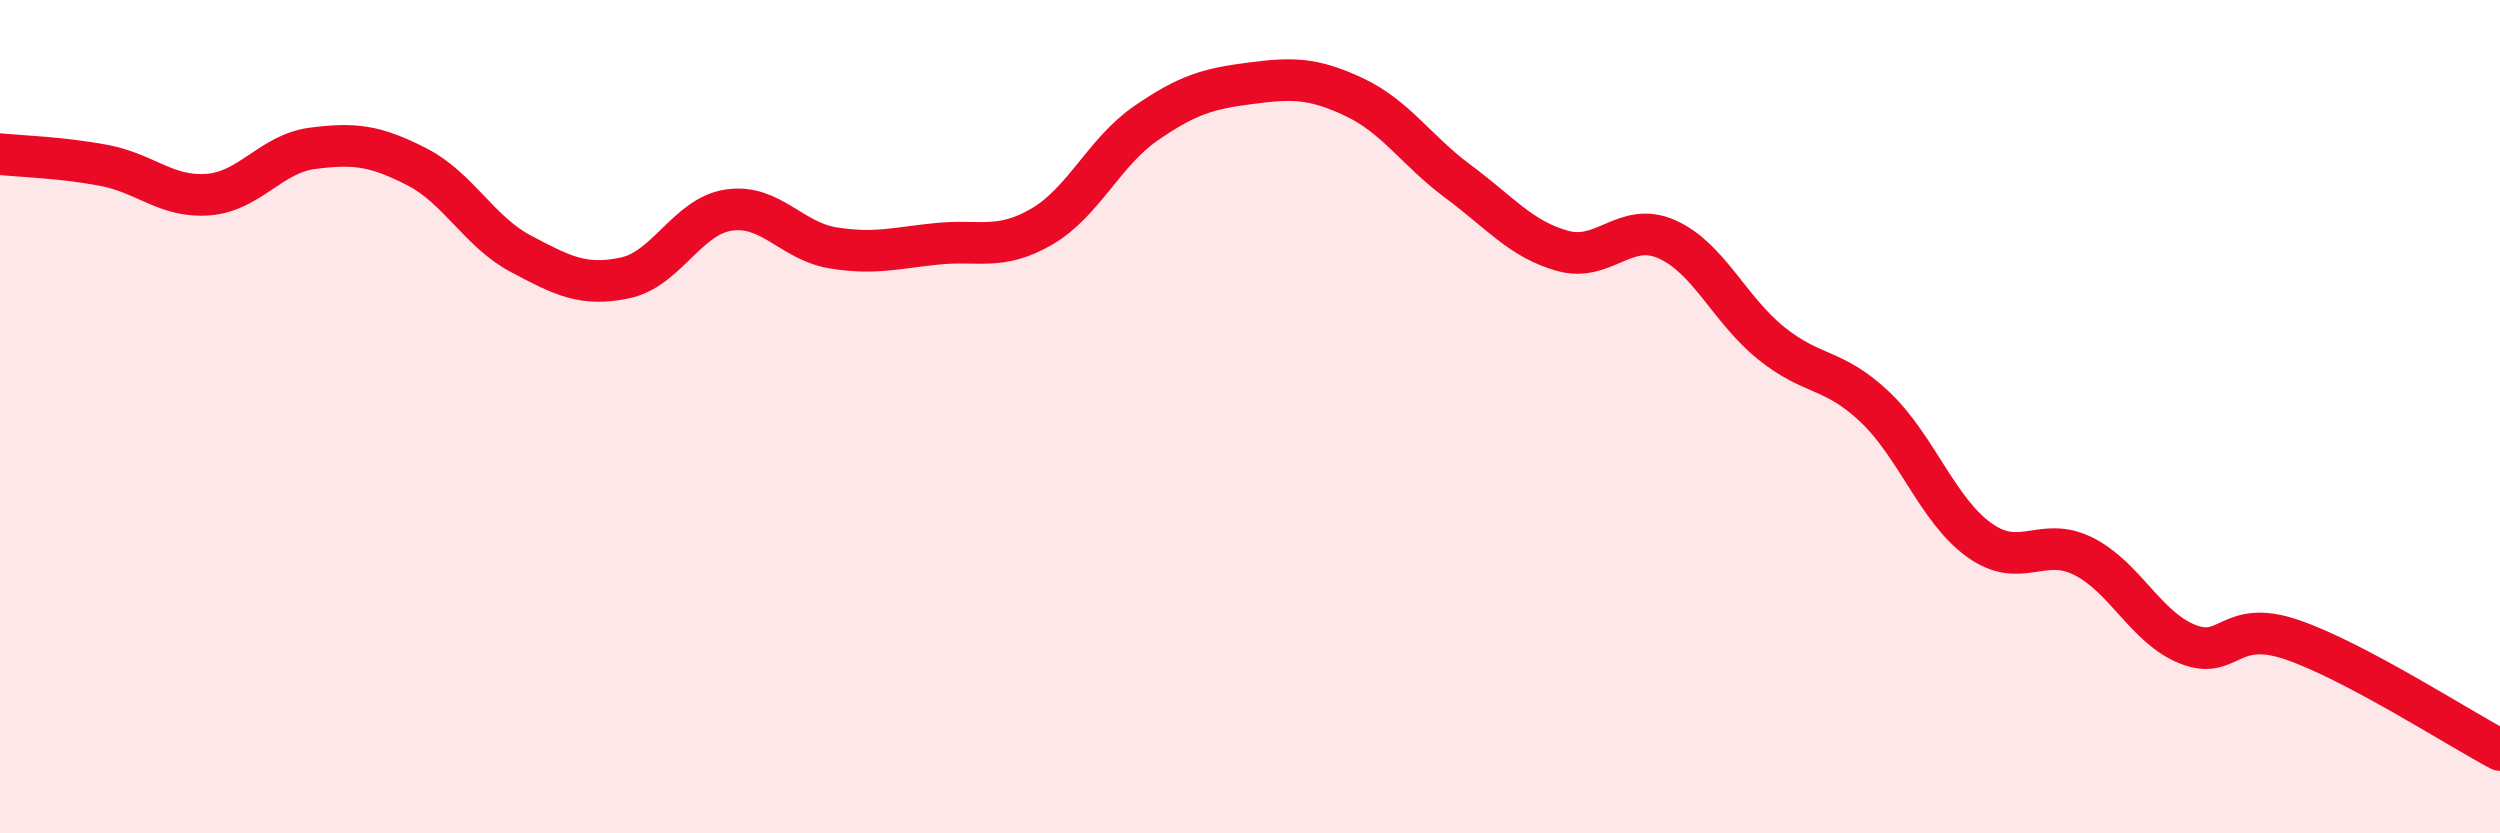
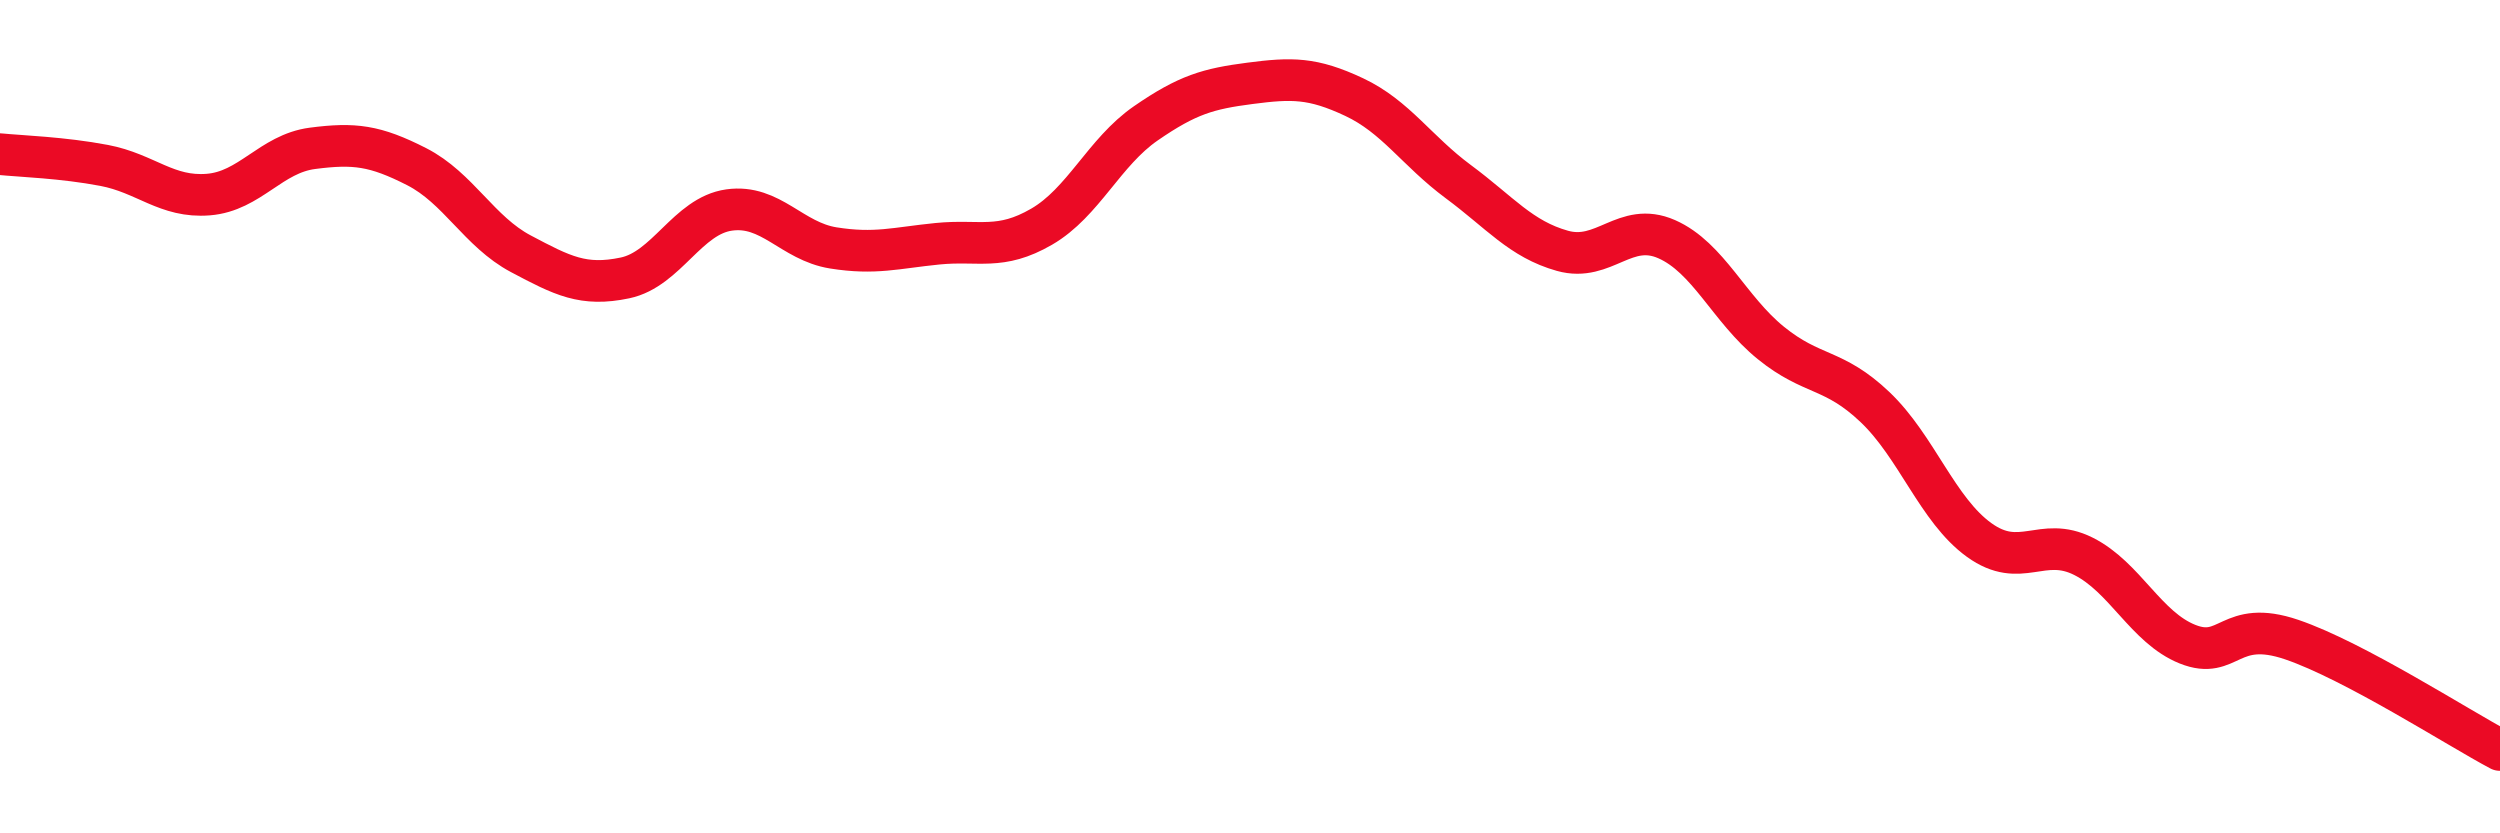
<svg xmlns="http://www.w3.org/2000/svg" width="60" height="20" viewBox="0 0 60 20">
-   <path d="M 0,3.7 C 0.5,3.75 1.5,3.78 2.5,3.97 C 3.5,4.16 4,4.75 5,4.67 C 6,4.59 6.5,3.69 7.5,3.56 C 8.5,3.43 9,3.49 10,4 C 11,4.51 11.5,5.56 12.5,6.09 C 13.5,6.62 14,6.88 15,6.67 C 16,6.46 16.5,5.18 17.5,5.04 C 18.5,4.9 19,5.79 20,5.95 C 21,6.11 21.5,5.95 22.5,5.85 C 23.5,5.75 24,6.02 25,5.44 C 26,4.86 26.5,3.65 27.5,2.96 C 28.5,2.27 29,2.13 30,2 C 31,1.87 31.5,1.86 32.5,2.33 C 33.5,2.8 34,3.62 35,4.36 C 36,5.1 36.5,5.74 37.5,6.02 C 38.5,6.3 39,5.3 40,5.74 C 41,6.18 41.5,7.42 42.5,8.23 C 43.5,9.04 44,8.82 45,9.77 C 46,10.72 46.5,12.24 47.5,12.96 C 48.5,13.68 49,12.85 50,13.35 C 51,13.85 51.5,15.06 52.5,15.46 C 53.5,15.86 53.5,14.84 55,15.35 C 56.5,15.86 59,17.47 60,18L60 20L0 20Z" fill="#EB0A25" opacity="0.1" stroke-linecap="round" stroke-linejoin="round" />
  <path d="M 0,3.7 C 0.5,3.75 1.5,3.78 2.5,3.97 C 3.5,4.16 4,4.75 5,4.67 C 6,4.59 6.5,3.69 7.5,3.56 C 8.5,3.43 9,3.49 10,4 C 11,4.51 11.5,5.56 12.5,6.09 C 13.5,6.62 14,6.88 15,6.67 C 16,6.46 16.5,5.18 17.5,5.04 C 18.5,4.9 19,5.79 20,5.95 C 21,6.11 21.5,5.95 22.5,5.85 C 23.5,5.75 24,6.02 25,5.44 C 26,4.86 26.5,3.65 27.5,2.96 C 28.5,2.27 29,2.13 30,2 C 31,1.87 31.5,1.86 32.5,2.33 C 33.5,2.8 34,3.62 35,4.36 C 36,5.1 36.5,5.74 37.5,6.02 C 38.5,6.3 39,5.3 40,5.74 C 41,6.18 41.5,7.42 42.5,8.23 C 43.5,9.04 44,8.82 45,9.77 C 46,10.72 46.5,12.24 47.5,12.96 C 48.5,13.68 49,12.85 50,13.35 C 51,13.85 51.5,15.06 52.5,15.46 C 53.5,15.86 53.5,14.84 55,15.35 C 56.5,15.86 59,17.47 60,18" stroke="#EB0A25" stroke-width="1" fill="none" stroke-linecap="round" stroke-linejoin="round" />
</svg>